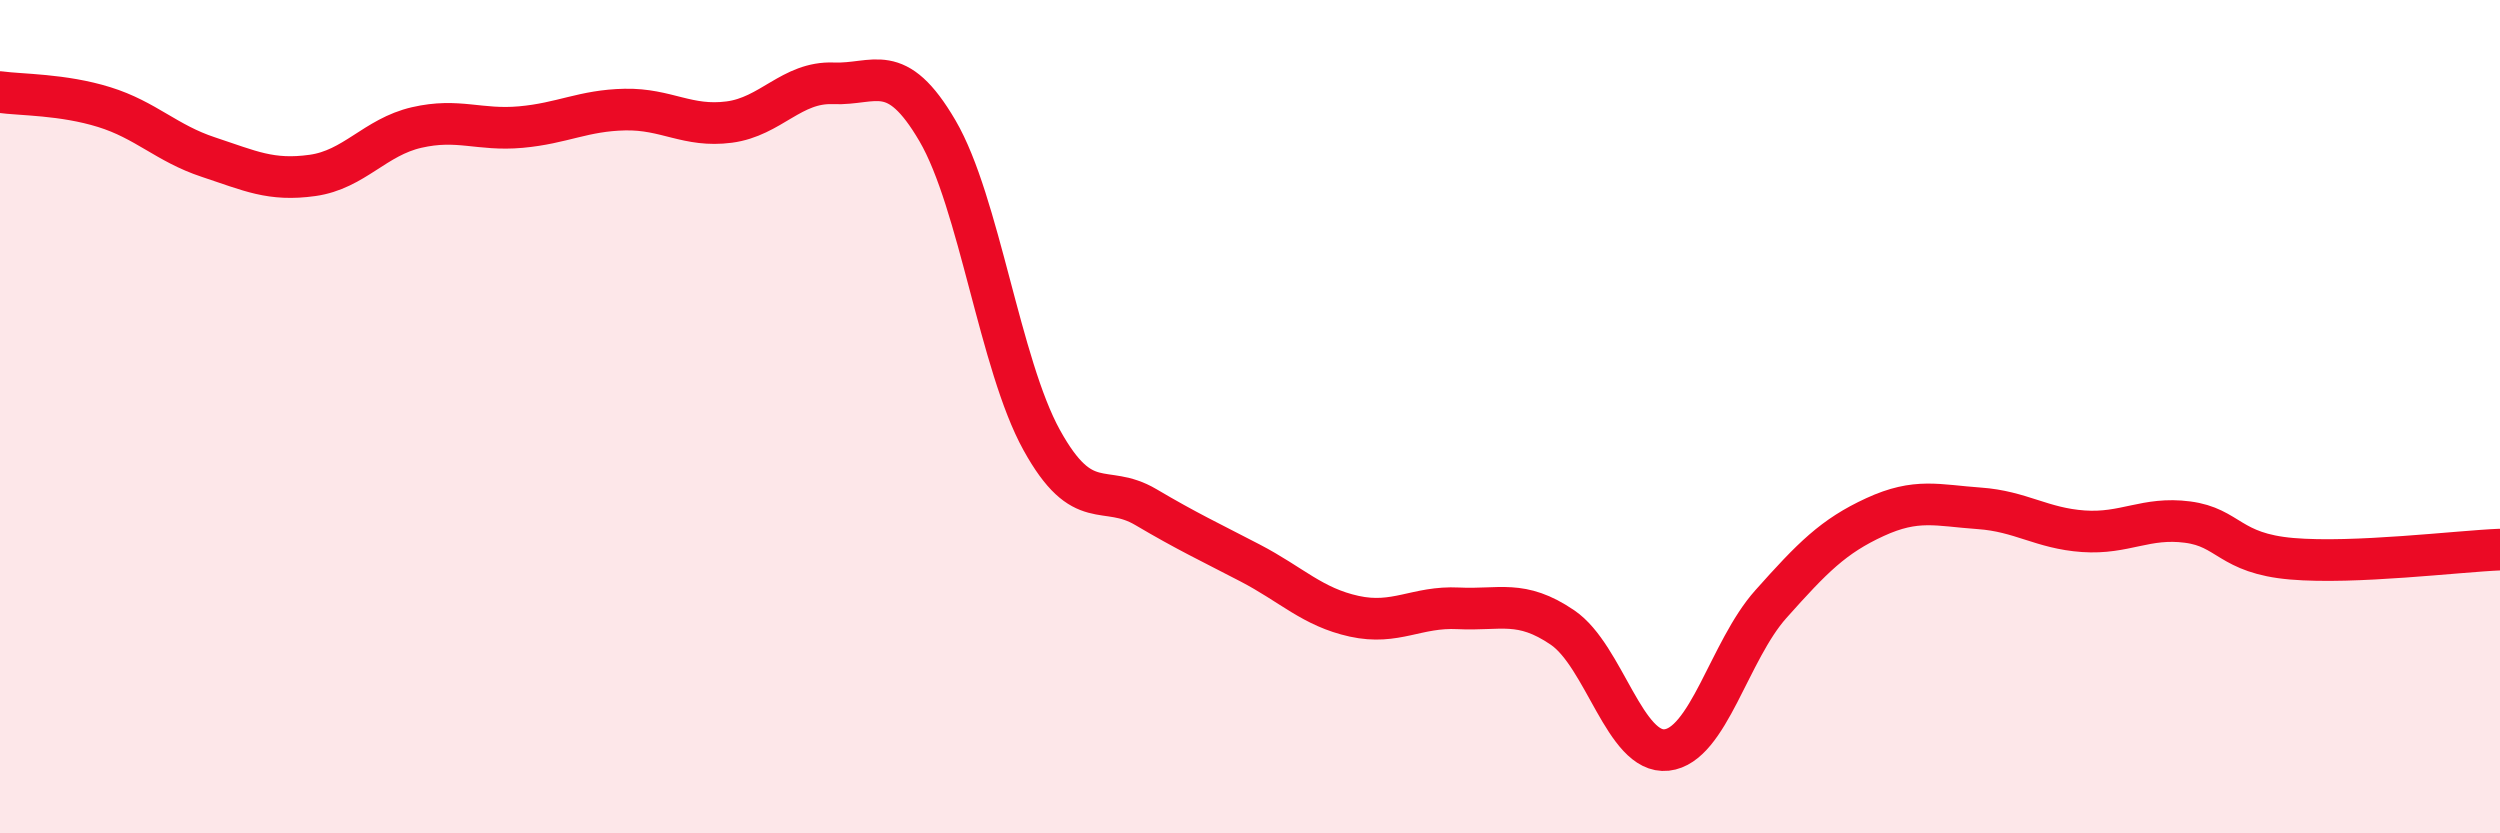
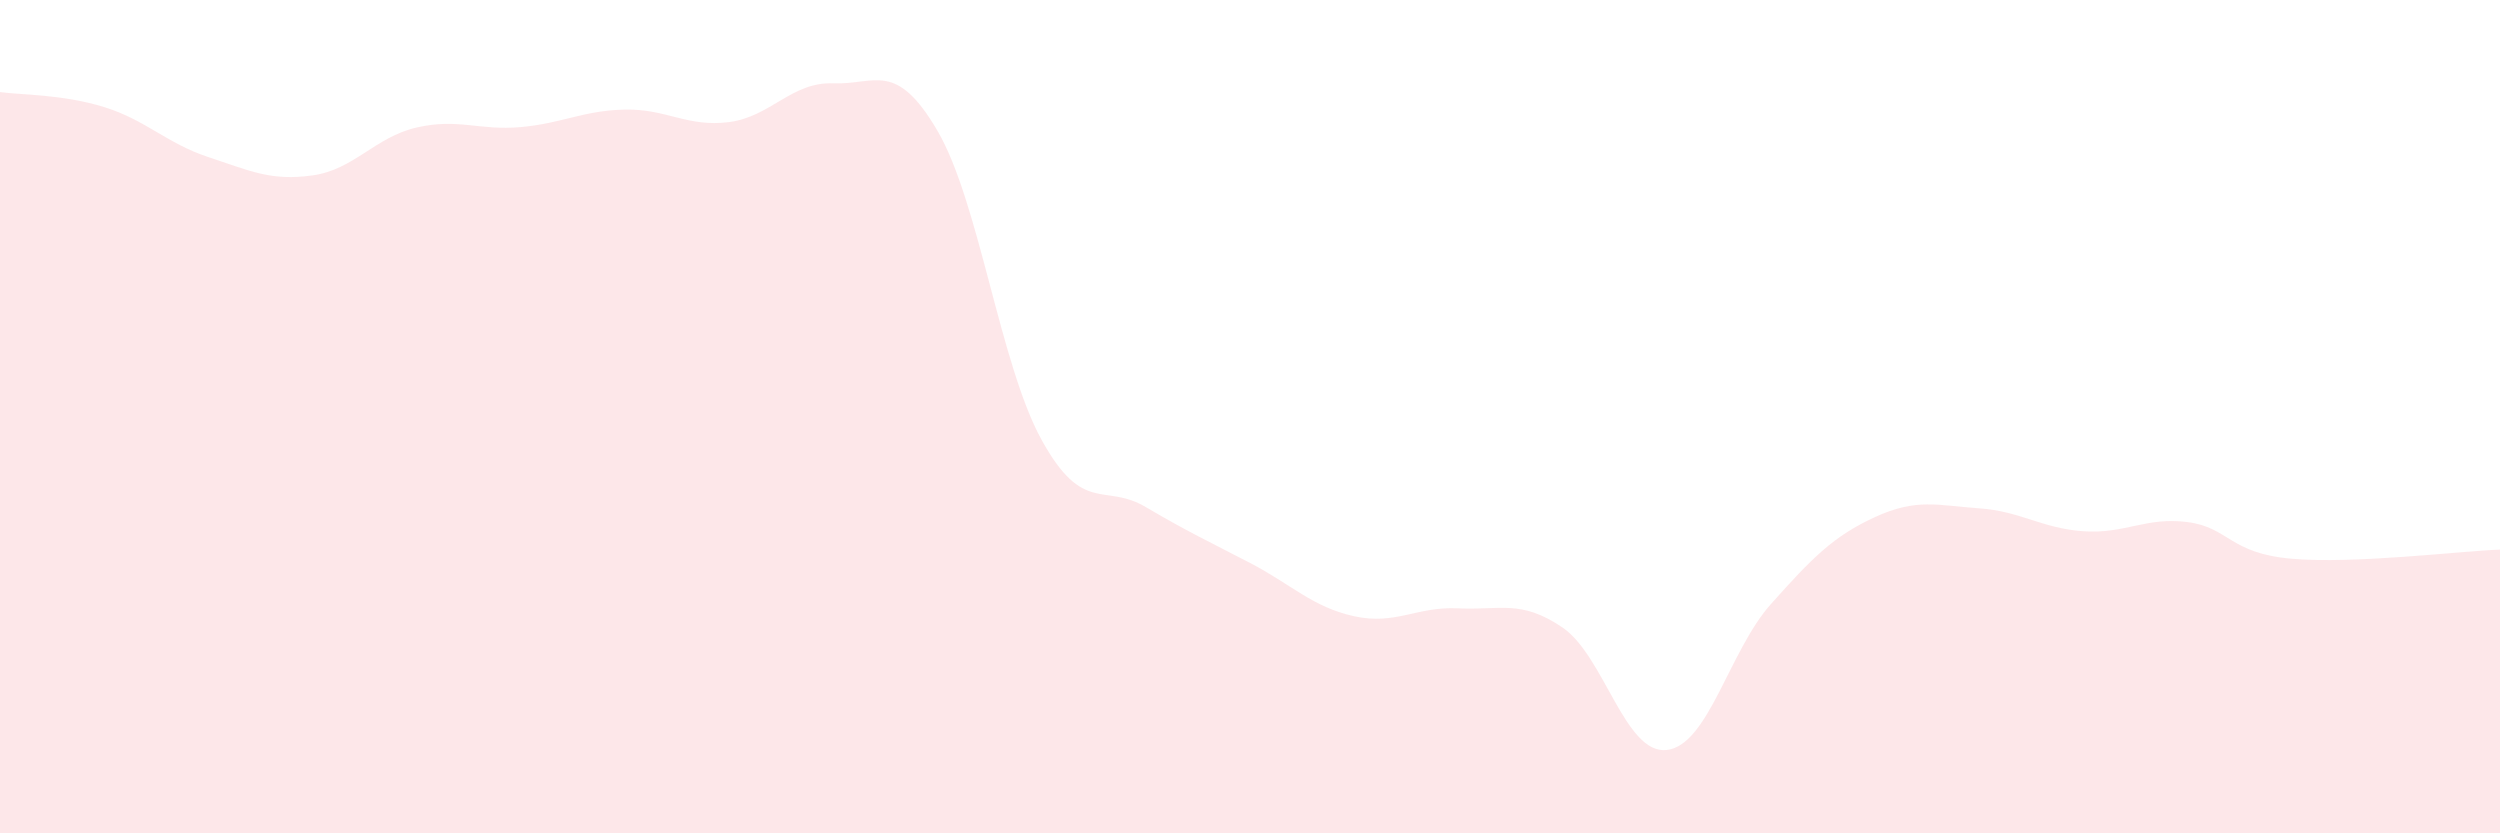
<svg xmlns="http://www.w3.org/2000/svg" width="60" height="20" viewBox="0 0 60 20">
  <path d="M 0,2.21 C 0.5,2.28 1.5,2.26 2.5,2.57 C 3.5,2.88 4,3.44 5,3.77 C 6,4.1 6.5,4.35 7.5,4.21 C 8.5,4.07 9,3.29 10,3.06 C 11,2.83 11.5,3.14 12.5,3.05 C 13.5,2.96 14,2.65 15,2.63 C 16,2.61 16.5,3.06 17.5,2.93 C 18.5,2.8 19,1.96 20,2 C 21,2.04 21.5,1.43 22.5,3.14 C 23.5,4.85 24,8.75 25,10.56 C 26,12.37 26.5,11.58 27.5,12.17 C 28.5,12.76 29,12.99 30,13.51 C 31,14.03 31.5,14.57 32.5,14.79 C 33.5,15.01 34,14.55 35,14.6 C 36,14.65 36.5,14.38 37.5,15.06 C 38.5,15.74 39,18.11 40,18 C 41,17.89 41.5,15.62 42.5,14.5 C 43.5,13.38 44,12.87 45,12.41 C 46,11.95 46.5,12.13 47.5,12.2 C 48.5,12.27 49,12.68 50,12.75 C 51,12.82 51.5,12.4 52.5,12.53 C 53.5,12.66 53.5,13.28 55,13.41 C 56.5,13.54 59,13.23 60,13.19L60 20L0 20Z" fill="#EB0A25" opacity="0.1" stroke-linecap="round" stroke-linejoin="round" />
-   <path d="M 0,2.21 C 0.5,2.28 1.5,2.26 2.5,2.57 C 3.5,2.88 4,3.44 5,3.77 C 6,4.1 6.5,4.35 7.5,4.21 C 8.5,4.07 9,3.29 10,3.06 C 11,2.83 11.5,3.14 12.5,3.05 C 13.5,2.96 14,2.65 15,2.63 C 16,2.61 16.5,3.06 17.5,2.93 C 18.5,2.8 19,1.96 20,2 C 21,2.04 21.5,1.43 22.5,3.14 C 23.5,4.85 24,8.75 25,10.56 C 26,12.37 26.5,11.58 27.5,12.17 C 28.5,12.76 29,12.99 30,13.51 C 31,14.03 31.5,14.57 32.5,14.79 C 33.5,15.01 34,14.55 35,14.6 C 36,14.65 36.5,14.38 37.5,15.06 C 38.5,15.74 39,18.11 40,18 C 41,17.89 41.5,15.62 42.5,14.5 C 43.5,13.38 44,12.87 45,12.41 C 46,11.95 46.5,12.13 47.5,12.2 C 48.5,12.27 49,12.68 50,12.75 C 51,12.82 51.5,12.4 52.5,12.53 C 53.5,12.66 53.5,13.28 55,13.41 C 56.5,13.54 59,13.23 60,13.19" stroke="#EB0A25" stroke-width="1" fill="none" stroke-linecap="round" stroke-linejoin="round" />
</svg>